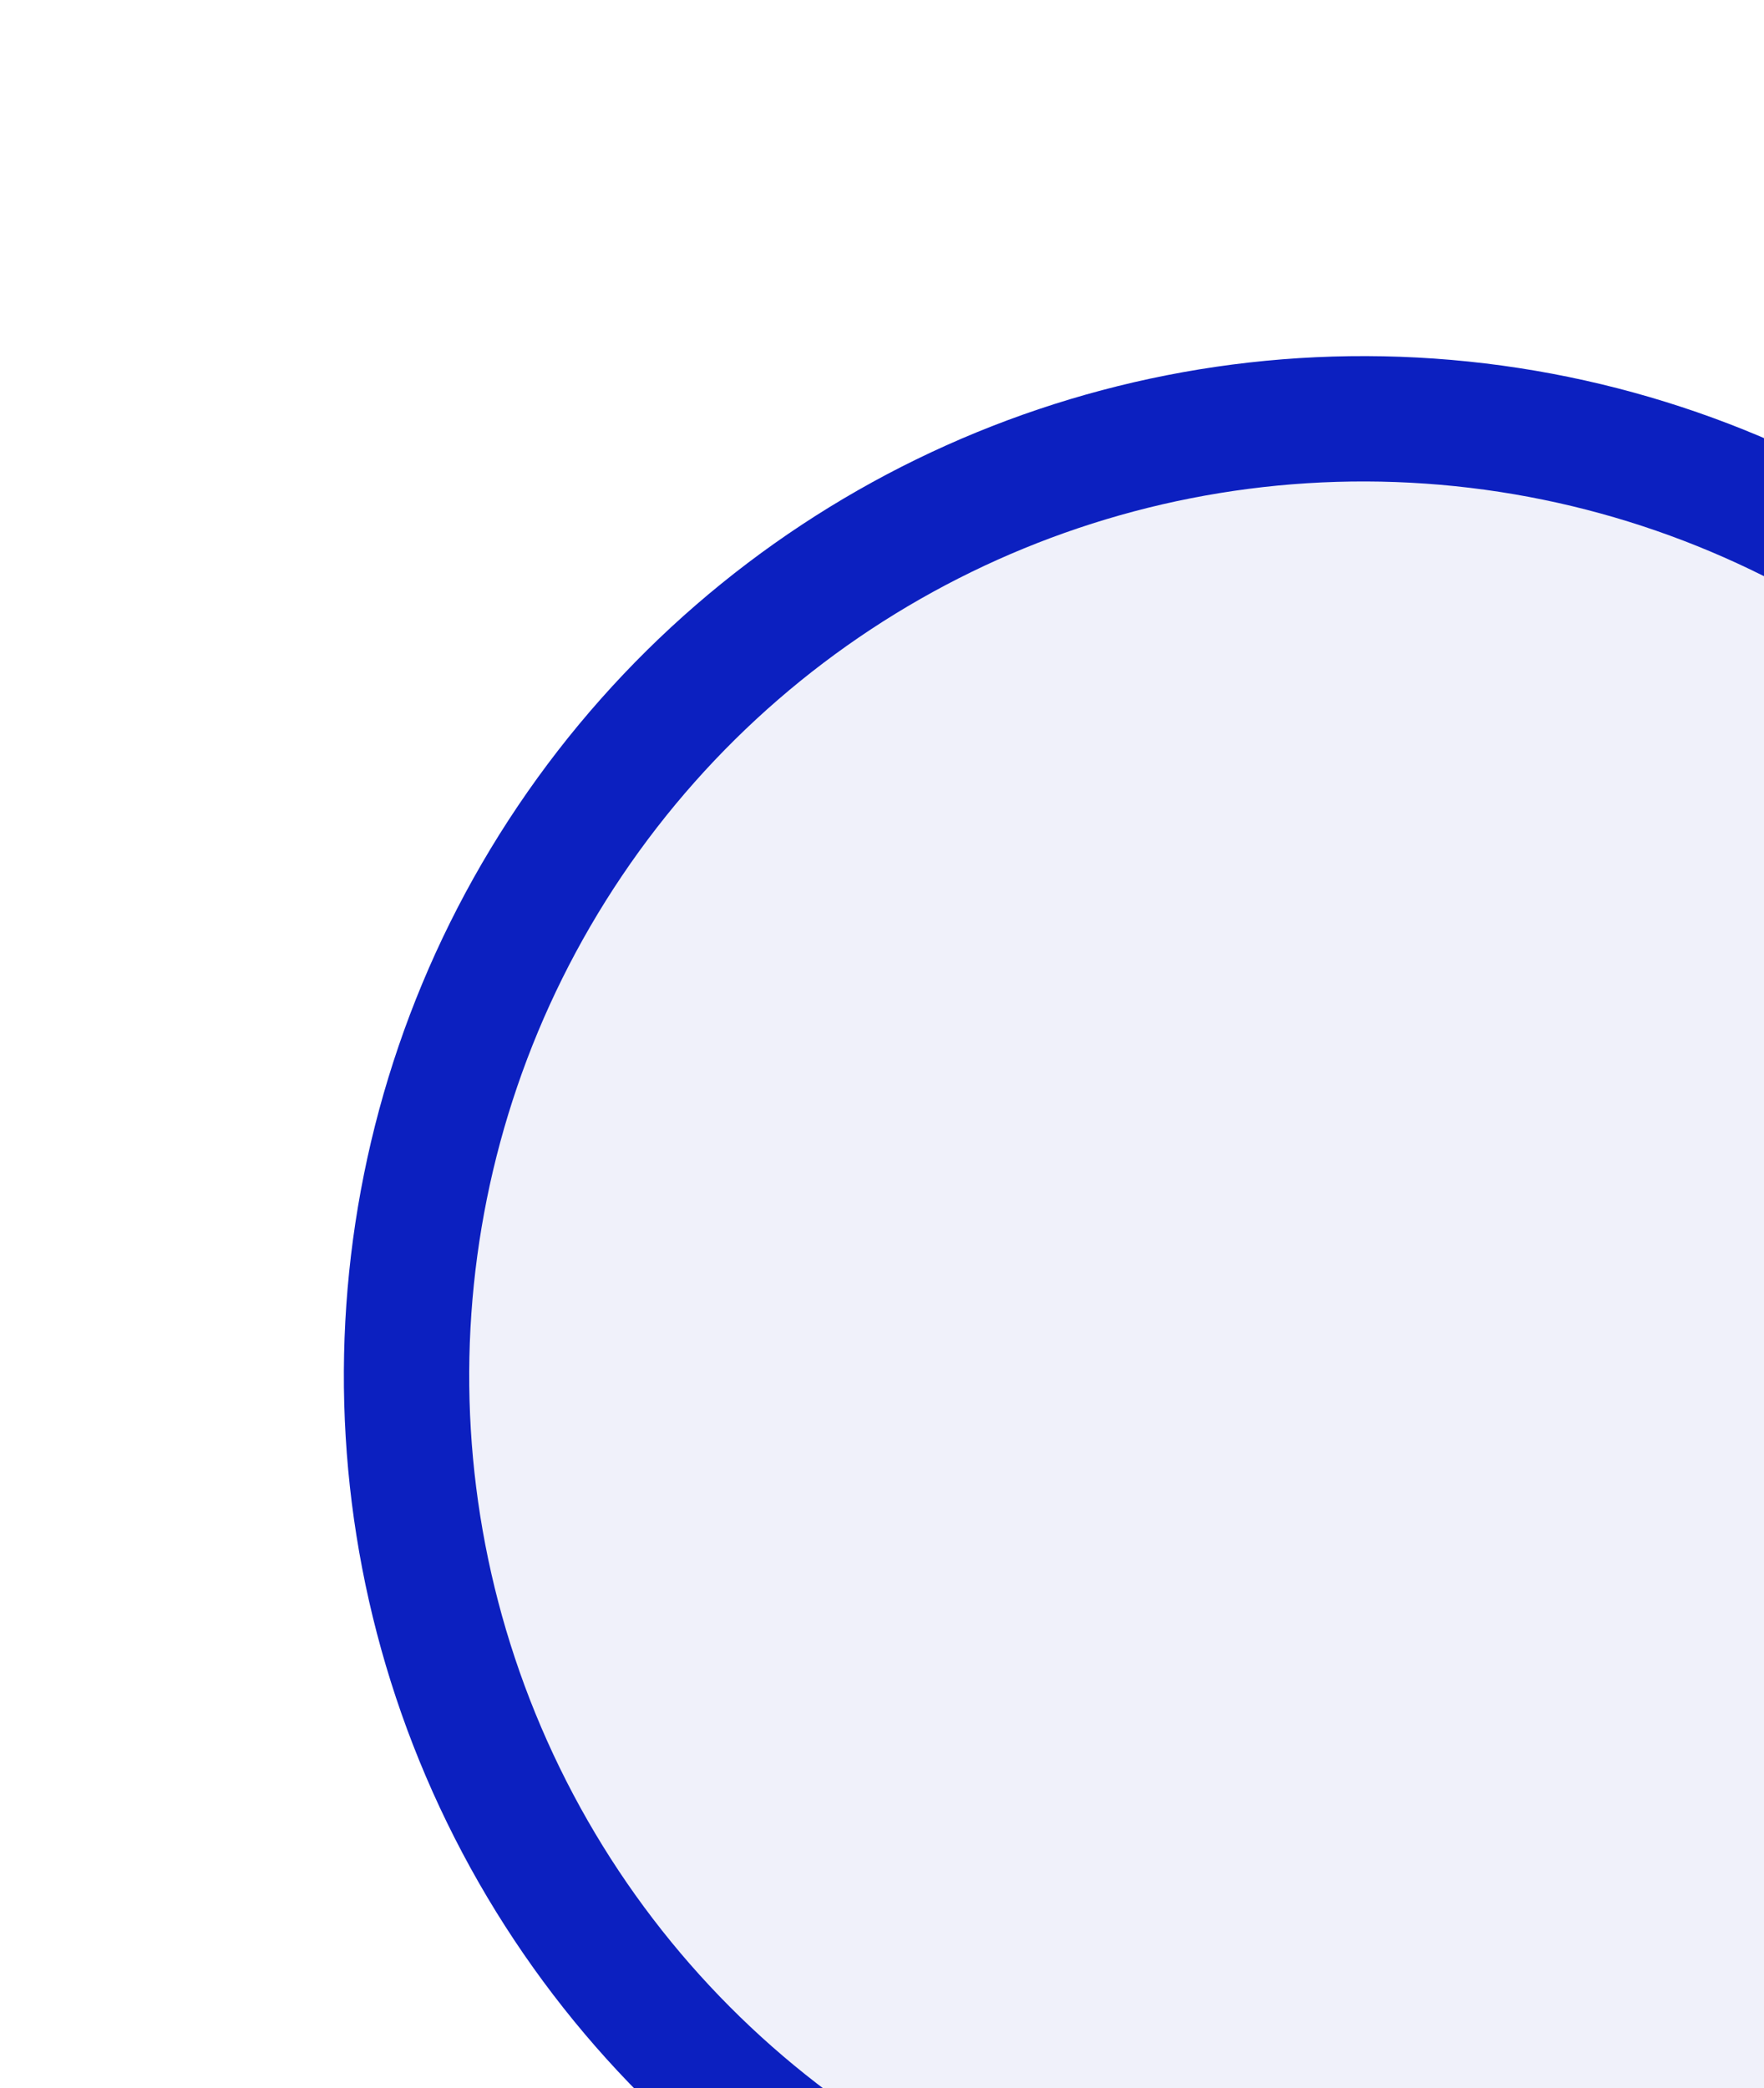
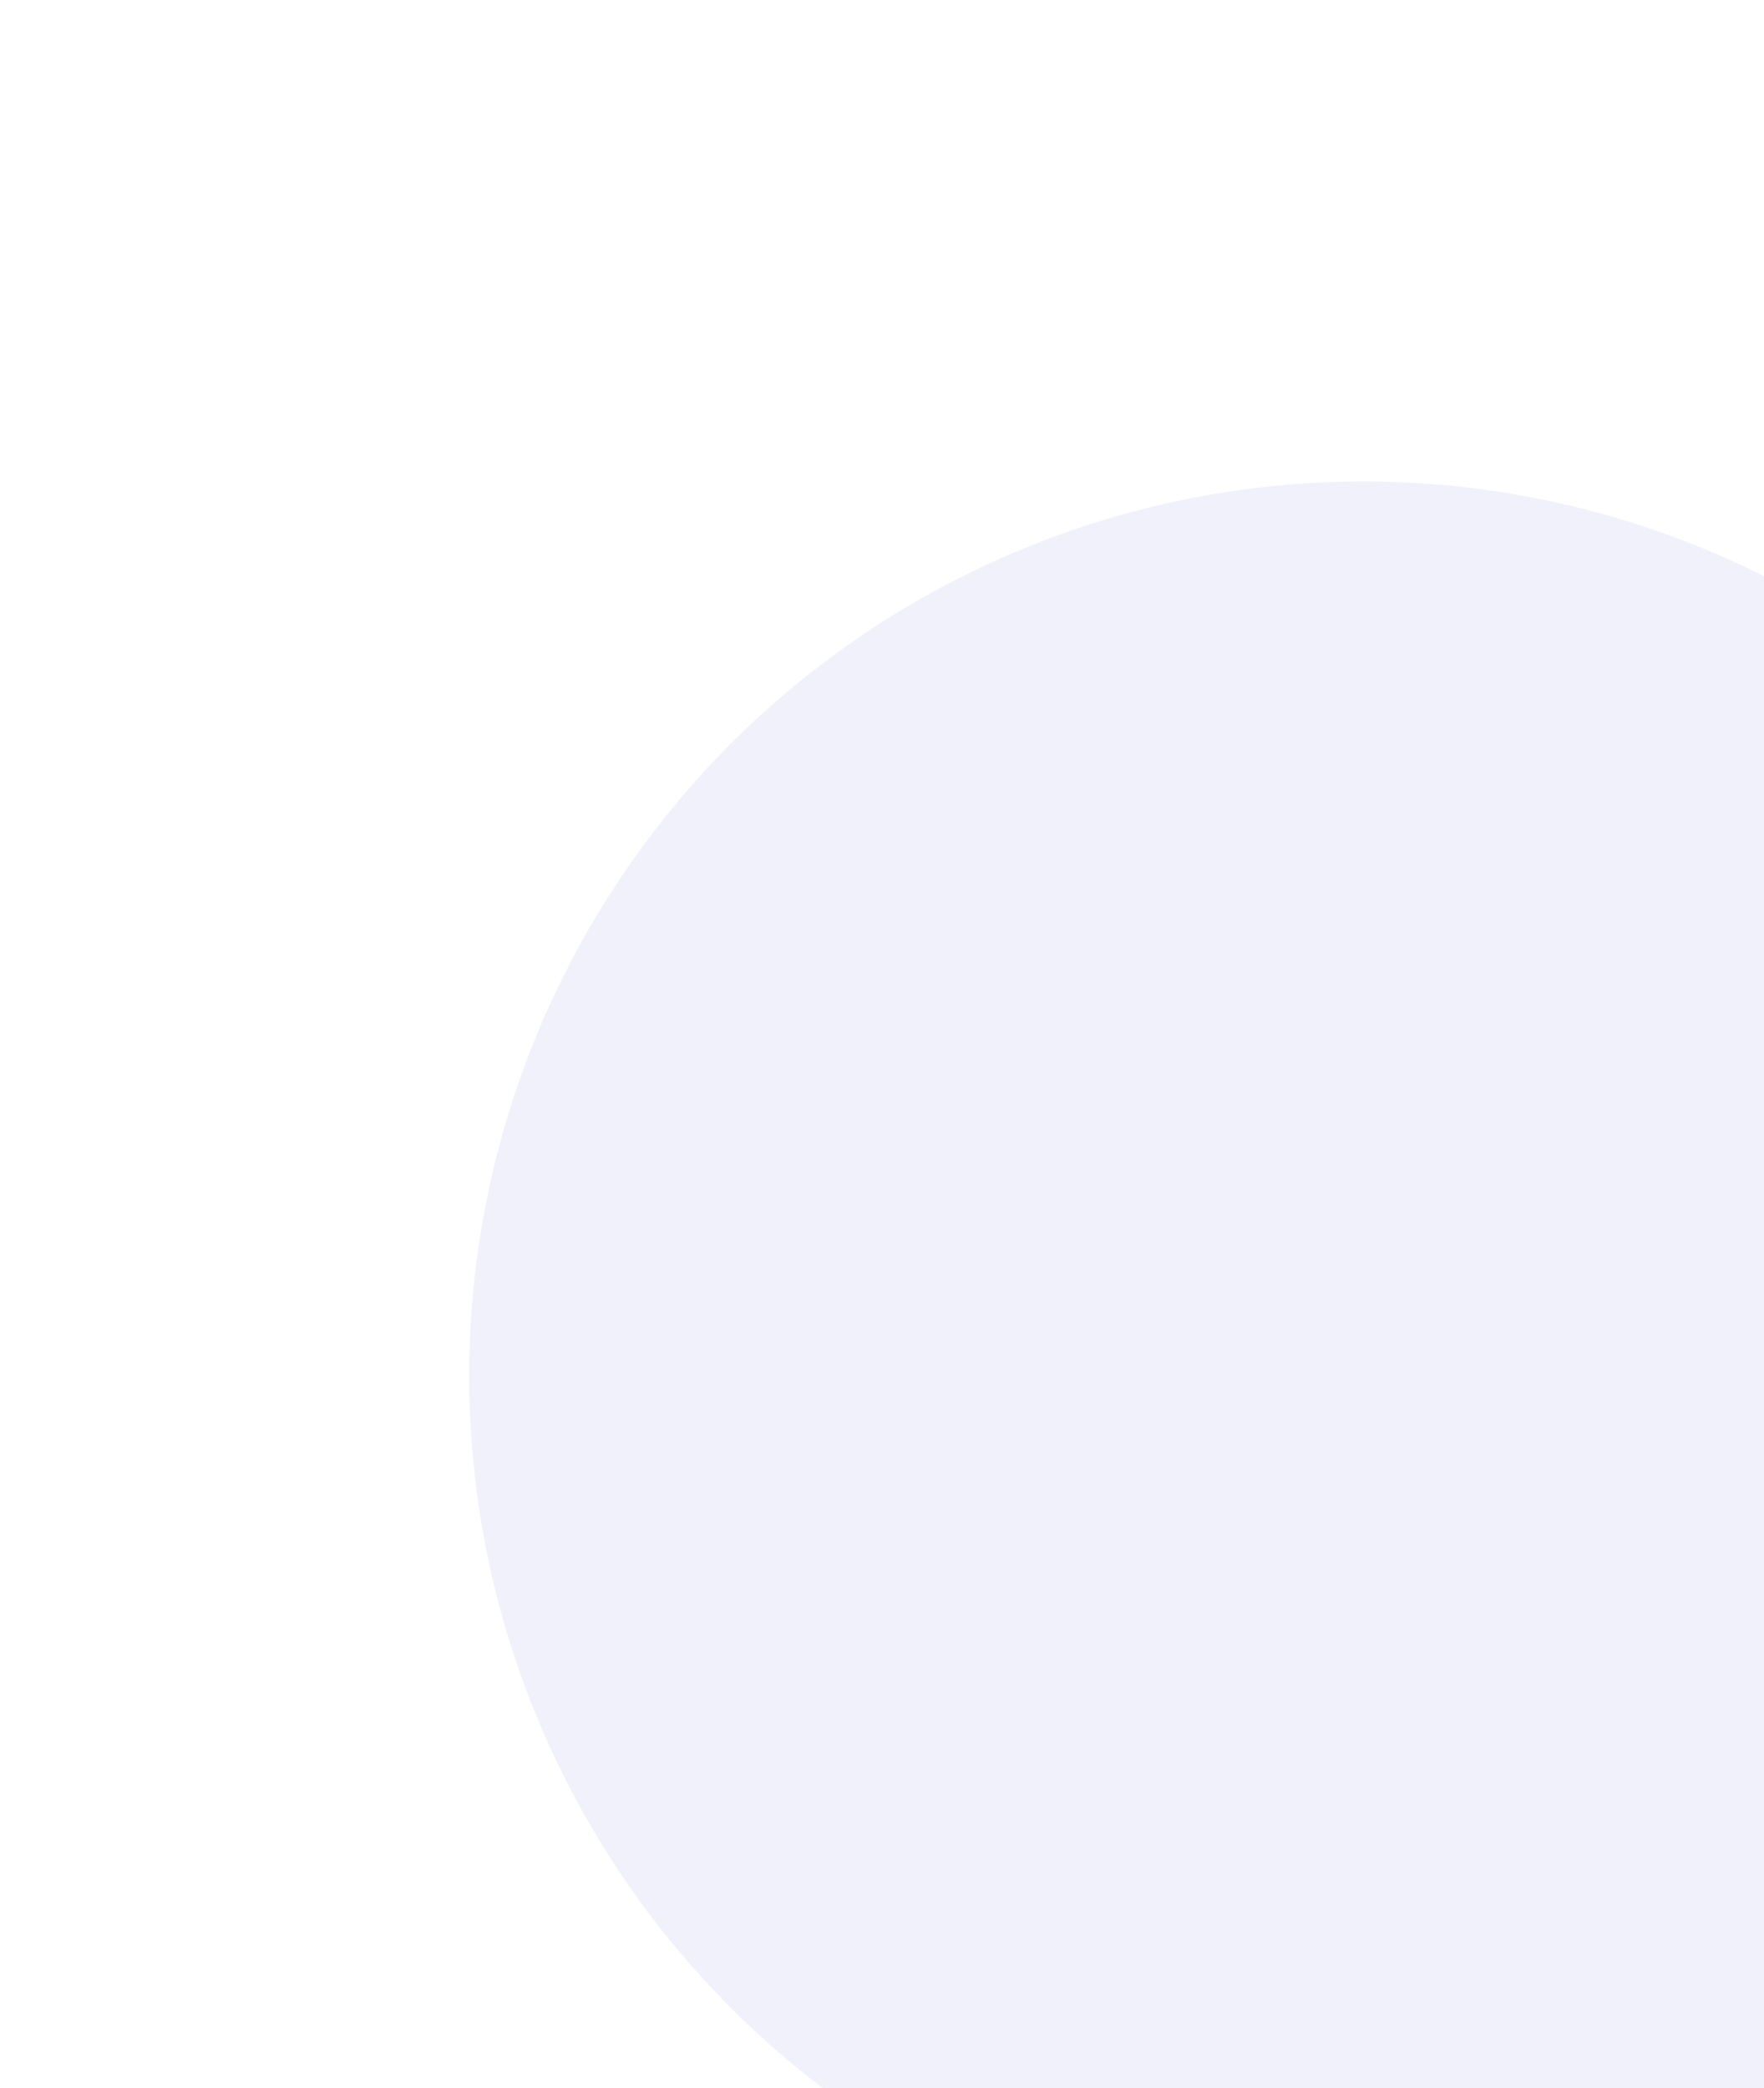
<svg xmlns="http://www.w3.org/2000/svg" width="577" height="683" viewBox="0 0 577 683" fill="none">
  <g filter="url(#filter0_i_9_399)">
-     <circle cx="445.977" cy="445.977" r="333.5" transform="rotate(-26.012 445.977 445.977)" fill="#0C20C0" />
    <circle cx="445.977" cy="445.977" r="292.5" transform="rotate(-26.012 445.977 445.977)" fill="#F0F1FA" />
  </g>
  <defs>
    <filter id="filter0_i_9_399" x="112.402" y="112.402" width="667.151" height="671.151" filterUnits="userSpaceOnUse" color-interpolation-filters="sRGB">
      <feFlood flood-opacity="0" result="BackgroundImageFix" />
      <feBlend mode="normal" in="SourceGraphic" in2="BackgroundImageFix" result="shape" />
      <feColorMatrix in="SourceAlpha" type="matrix" values="0 0 0 0 0 0 0 0 0 0 0 0 0 0 0 0 0 0 127 0" result="hardAlpha" />
      <feOffset dy="4" />
      <feGaussianBlur stdDeviation="2" />
      <feComposite in2="hardAlpha" operator="arithmetic" k2="-1" k3="1" />
      <feColorMatrix type="matrix" values="0 0 0 0 0 0 0 0 0 0 0 0 0 0 0 0 0 0 0.25 0" />
      <feBlend mode="normal" in2="shape" result="effect1_innerShadow_9_399" />
    </filter>
  </defs>
</svg>